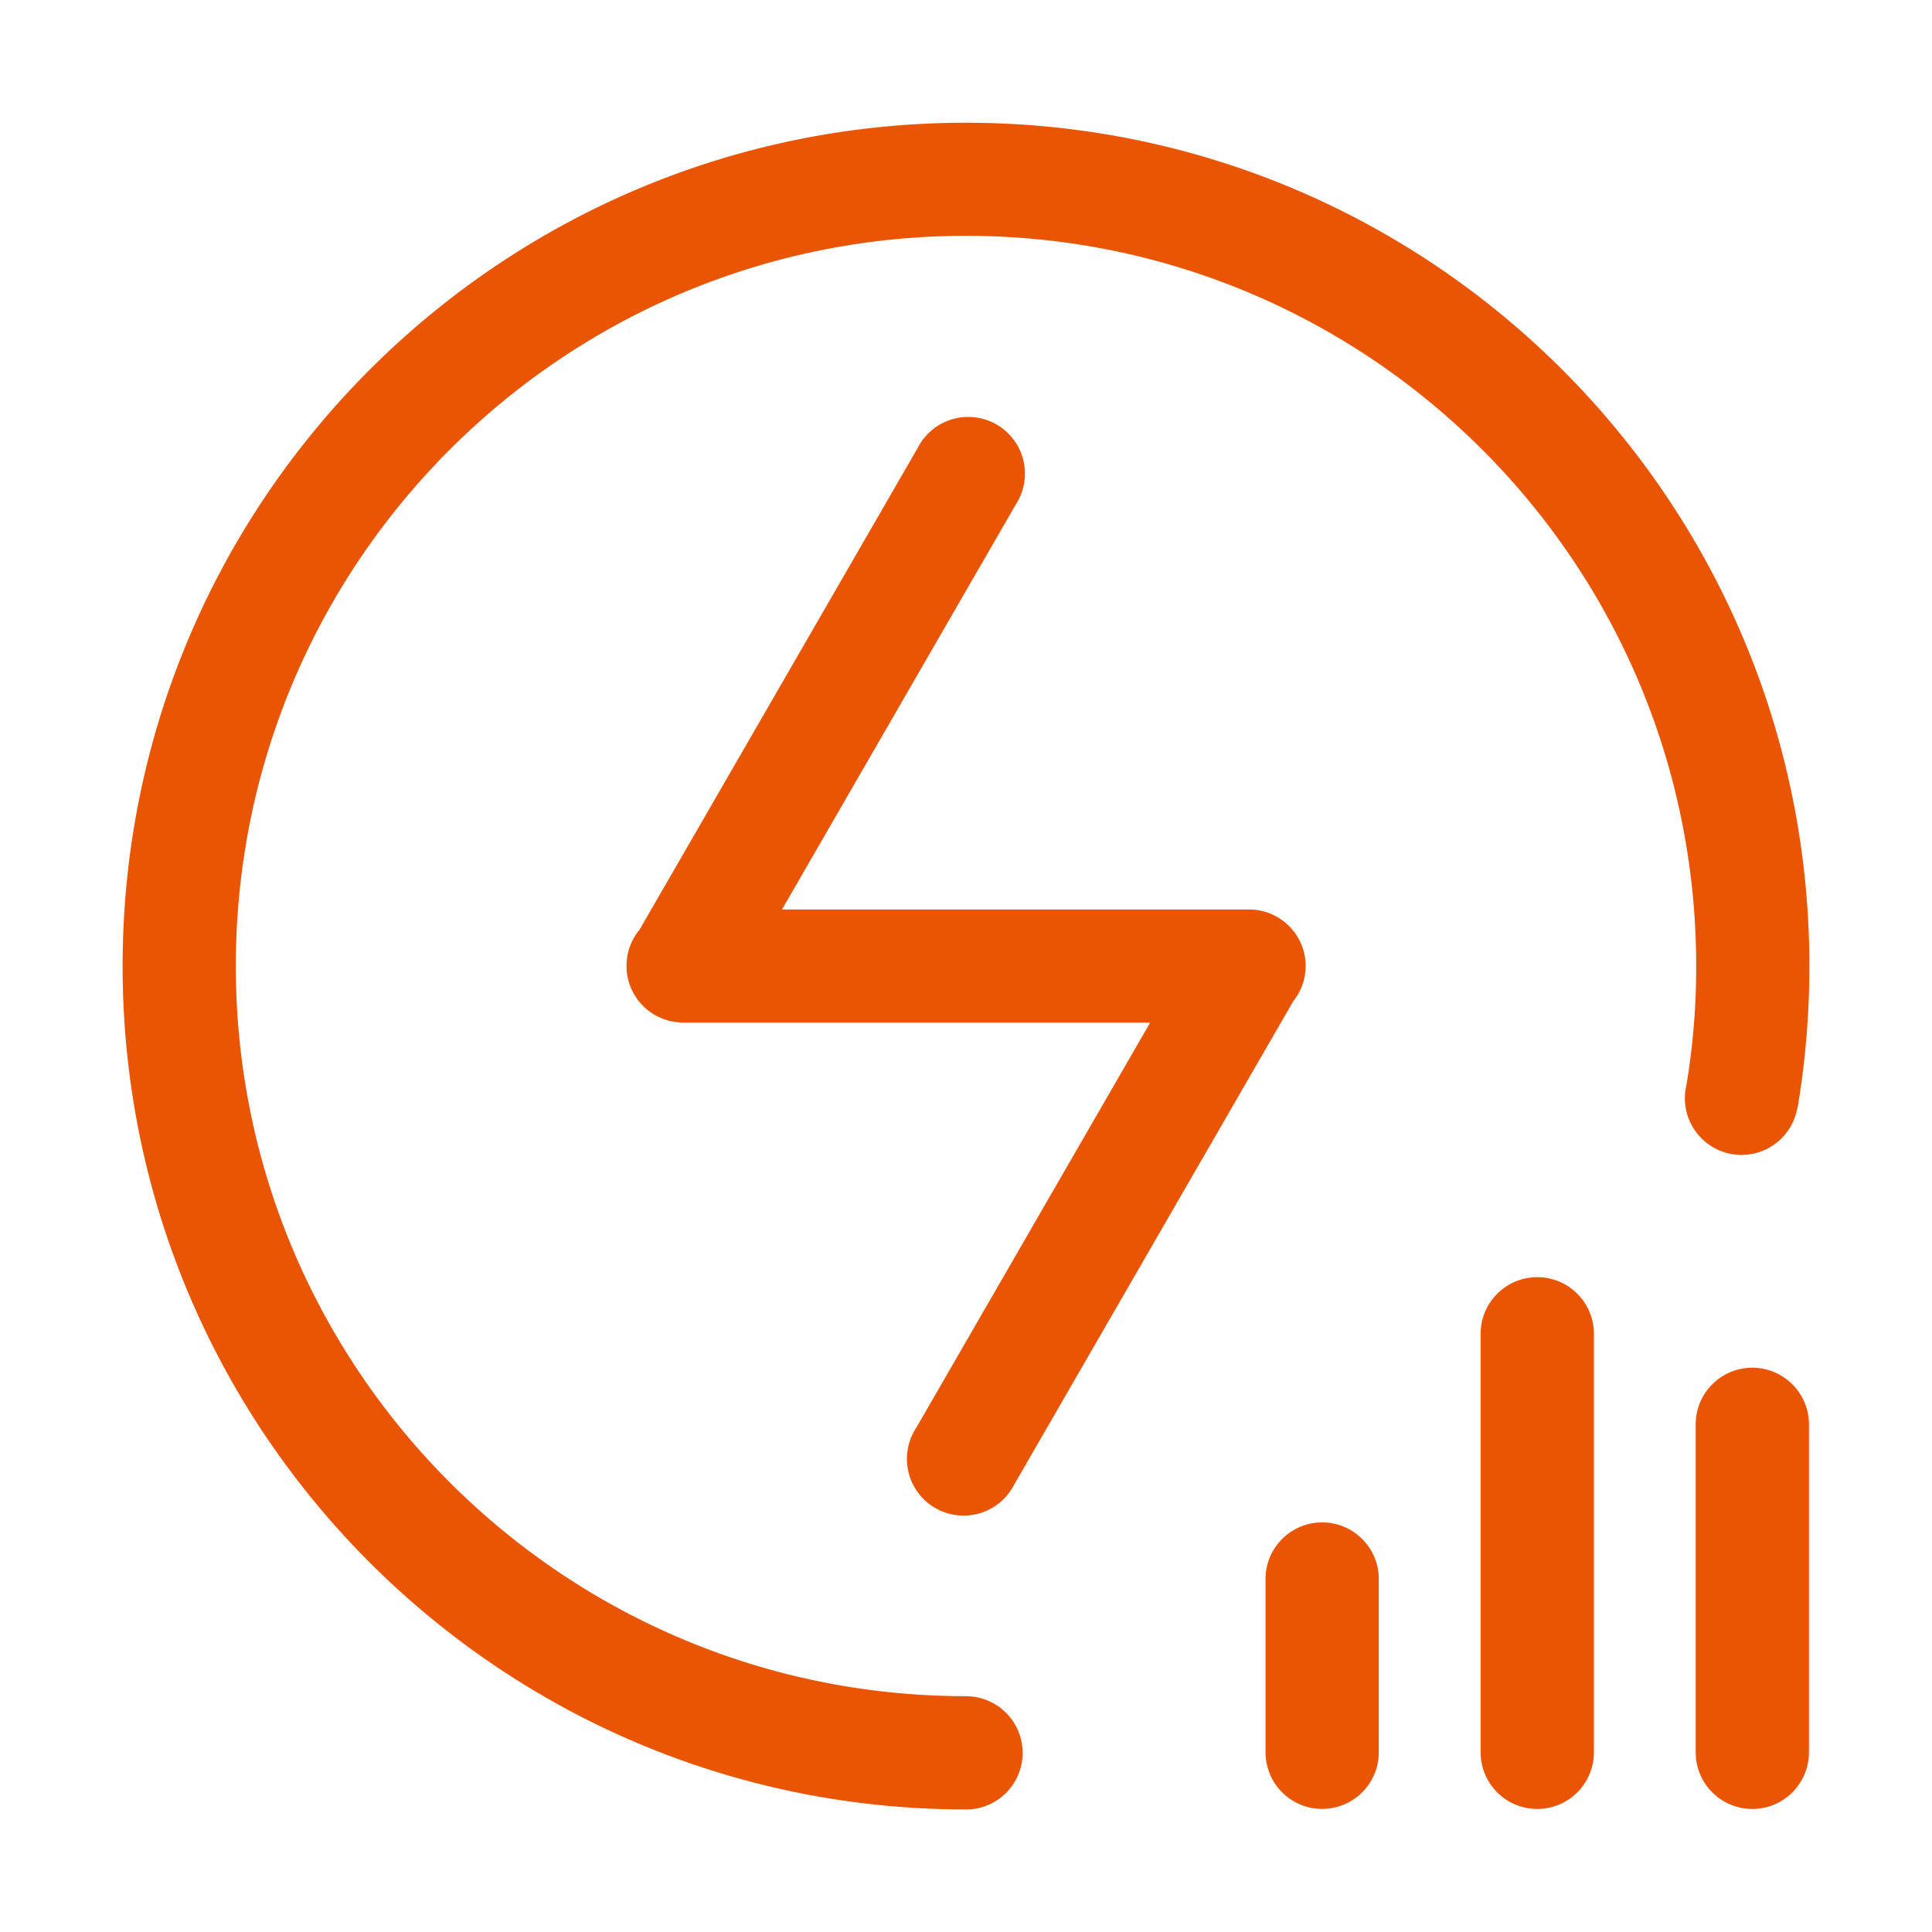
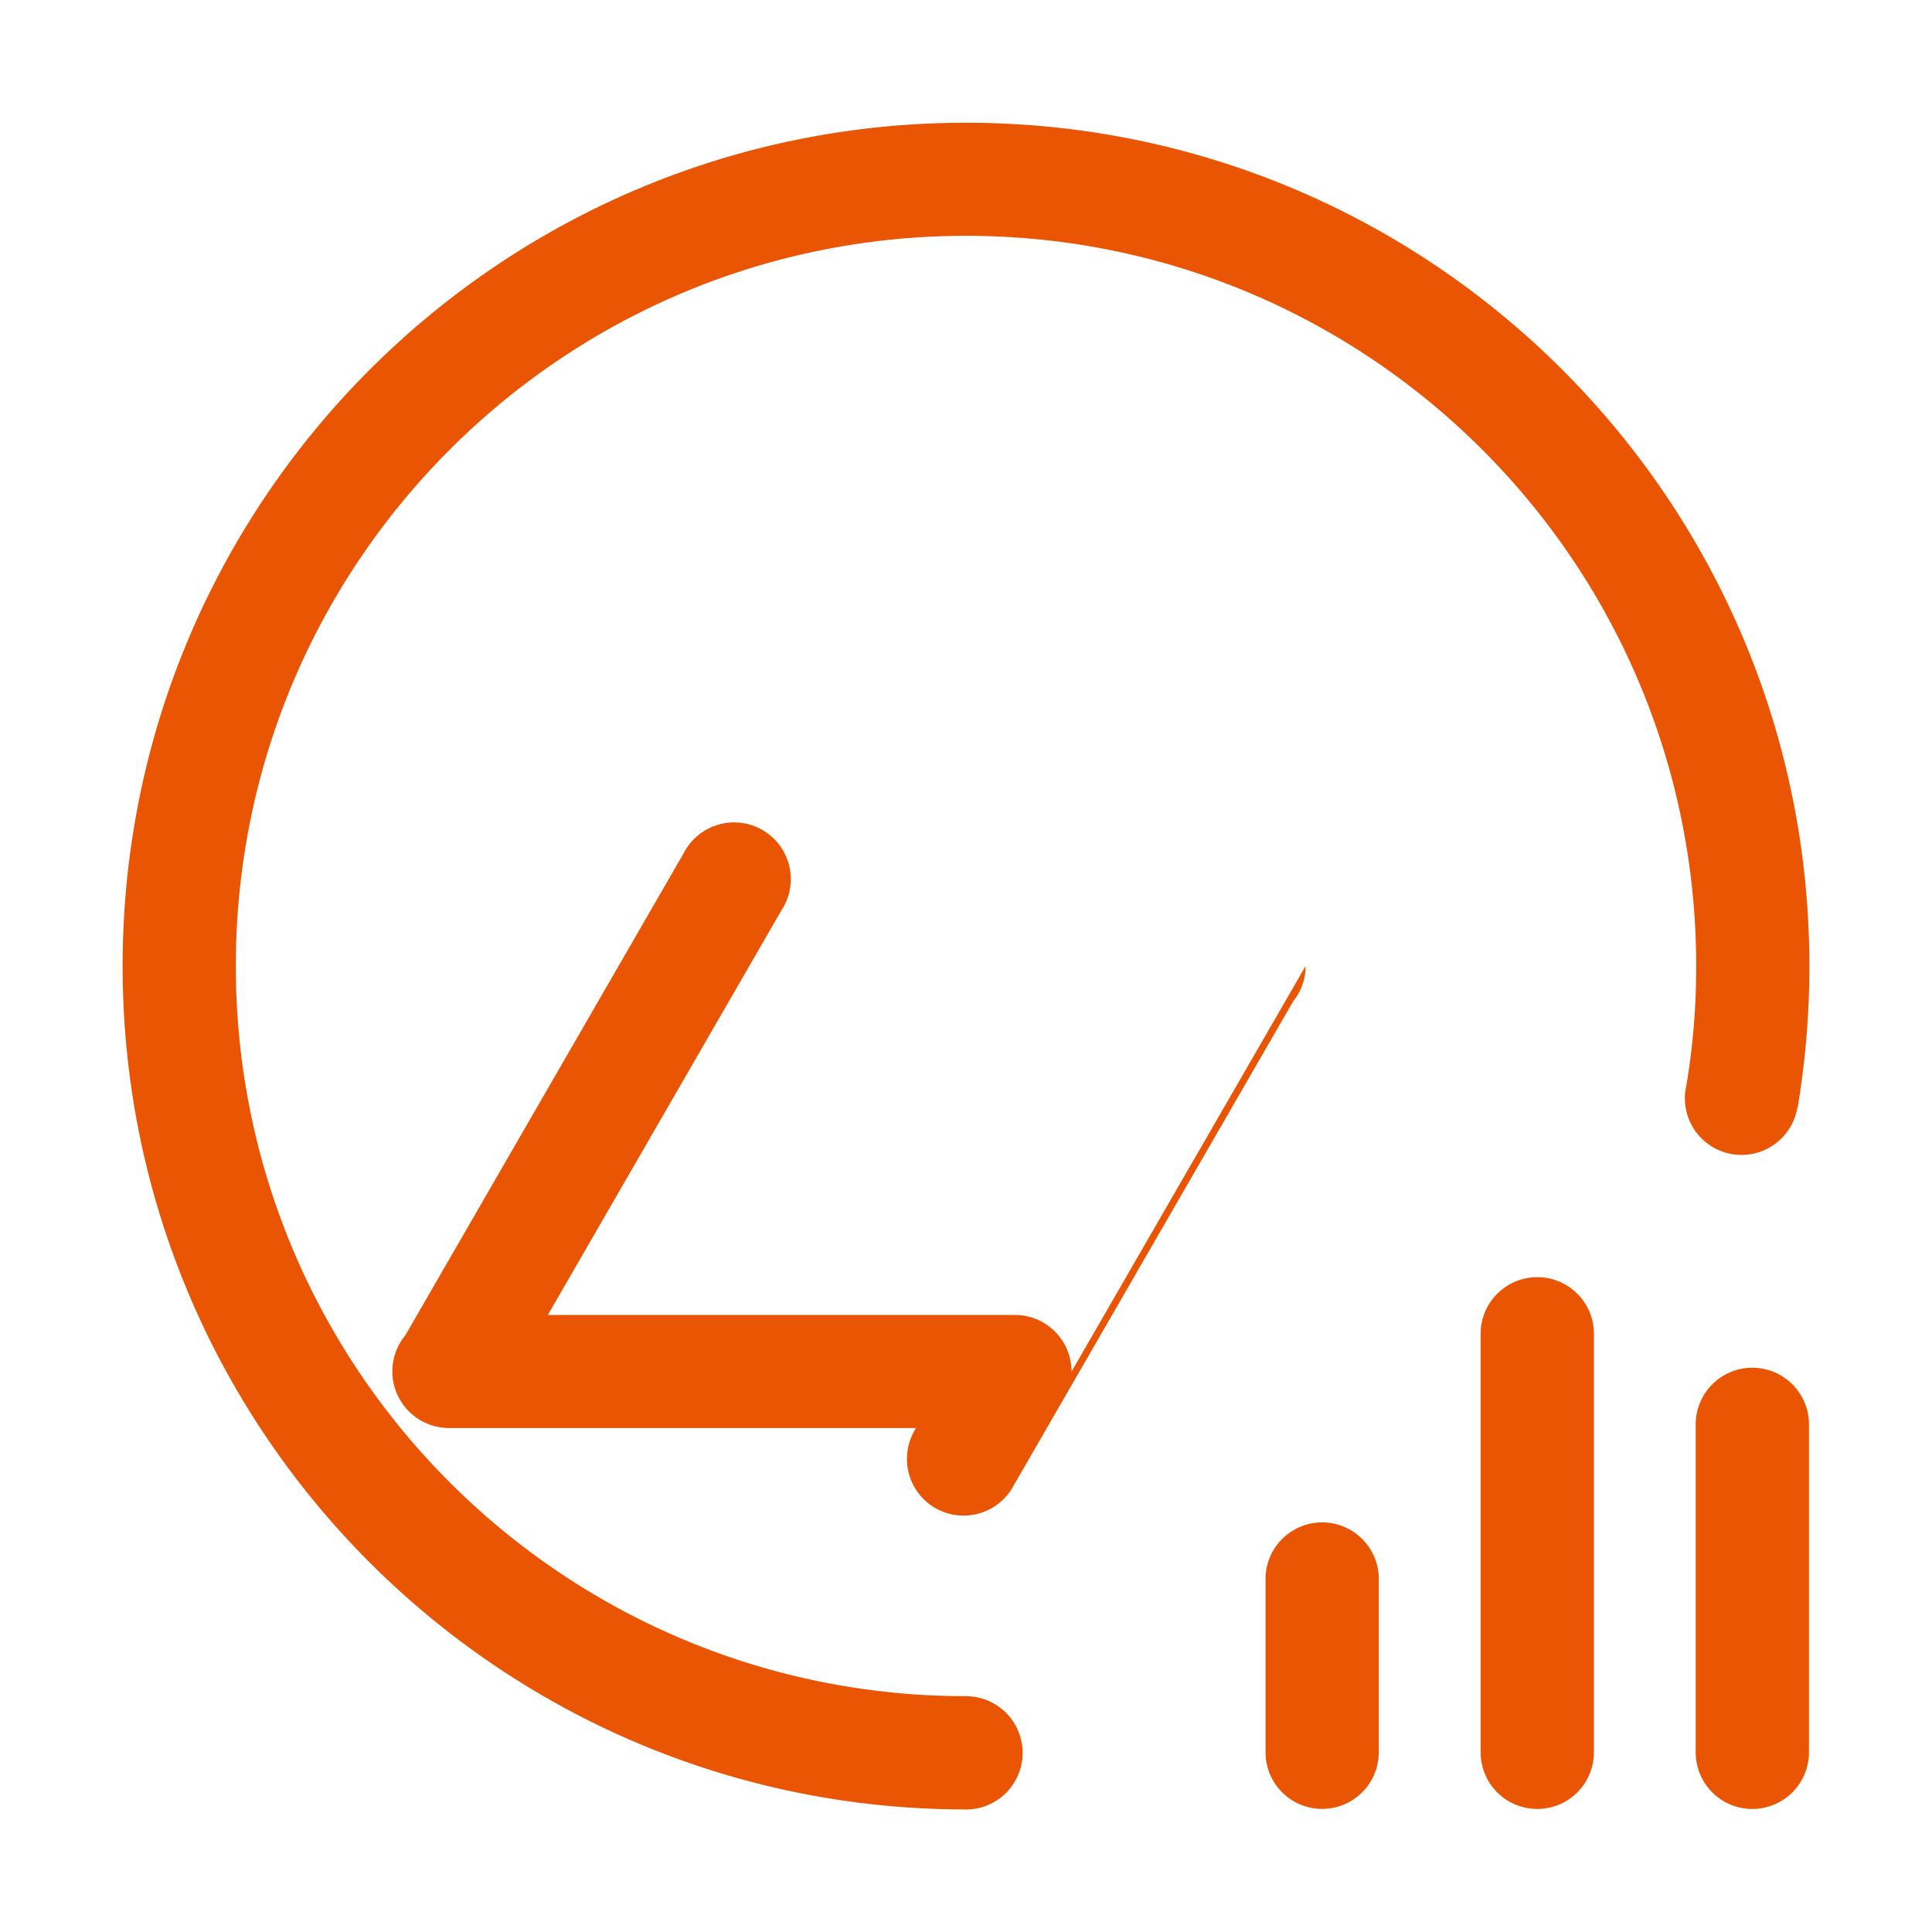
<svg xmlns="http://www.w3.org/2000/svg" height="200" width="200" version="1.1" viewBox="0 0 1024 1024" class="icon">
-   <path fill="#EA5504" d="M952.736 586.784h-0.064v0.096a30.016 30.016 0 1 1-59.136-10.304l-0.032 0.192 0.352-1.728a378.56 378.56 0 0 0 5.152-63.04c0-213.728-173.28-387.008-387.008-387.008S124.992 298.272 124.992 512 298.272 899.008 512 899.008v0.032a30.016 30.016 0 0 1 0 60.032l-0.832-0.032c-246.496-0.448-446.176-200.384-446.176-446.976C64.992 265.184 265.12 65.056 512 65.056s447.008 200.128 447.008 447.008c0 26.432-2.272 52.32-6.656 77.504l0.384-2.688zM692 512v0.032a29.76 29.76 0 0 1-6.56 18.656l0.032-0.064-148.032 256.416a30.048 30.048 0 1 1-51.904-30.144l-0.064 0.128 124.16-215.04h-247.232a28.896 28.896 0 0 1-2.88-0.128h0.128a30.016 30.016 0 0 1-20.704-49.056l-0.032 0.064 147.584-255.616a30.048 30.048 0 1 1 51.904 30.144l0.064-0.128-124 214.784h247.552c16.576 0 30.016 13.44 30.016 30.016z m8.768 294.912c16.576 0 30.016 13.44 30.016 30.016v91.808a30.016 30.016 0 0 1-60.032 0v-91.808c0-16.576 13.44-30.016 30.016-30.016z m114.016-129.984c16.576 0 30.016 13.44 30.016 30.016v221.824a30.016 30.016 0 0 1-60.032 0v-221.824c0-16.576 13.44-30.016 30.016-30.016z m113.984 48c16.576 0 30.016 13.44 30.016 30.016v173.824a30.016 30.016 0 0 1-60.032 0v-173.824c0-16.576 13.44-30.016 30.016-30.016z" />
+   <path fill="#EA5504" d="M952.736 586.784h-0.064v0.096a30.016 30.016 0 1 1-59.136-10.304l-0.032 0.192 0.352-1.728a378.56 378.56 0 0 0 5.152-63.04c0-213.728-173.28-387.008-387.008-387.008S124.992 298.272 124.992 512 298.272 899.008 512 899.008v0.032a30.016 30.016 0 0 1 0 60.032l-0.832-0.032c-246.496-0.448-446.176-200.384-446.176-446.976C64.992 265.184 265.12 65.056 512 65.056s447.008 200.128 447.008 447.008c0 26.432-2.272 52.32-6.656 77.504l0.384-2.688zM692 512v0.032a29.76 29.76 0 0 1-6.56 18.656l0.032-0.064-148.032 256.416a30.048 30.048 0 1 1-51.904-30.144h-247.232a28.896 28.896 0 0 1-2.88-0.128h0.128a30.016 30.016 0 0 1-20.704-49.056l-0.032 0.064 147.584-255.616a30.048 30.048 0 1 1 51.904 30.144l0.064-0.128-124 214.784h247.552c16.576 0 30.016 13.44 30.016 30.016z m8.768 294.912c16.576 0 30.016 13.44 30.016 30.016v91.808a30.016 30.016 0 0 1-60.032 0v-91.808c0-16.576 13.44-30.016 30.016-30.016z m114.016-129.984c16.576 0 30.016 13.44 30.016 30.016v221.824a30.016 30.016 0 0 1-60.032 0v-221.824c0-16.576 13.44-30.016 30.016-30.016z m113.984 48c16.576 0 30.016 13.44 30.016 30.016v173.824a30.016 30.016 0 0 1-60.032 0v-173.824c0-16.576 13.44-30.016 30.016-30.016z" />
</svg>